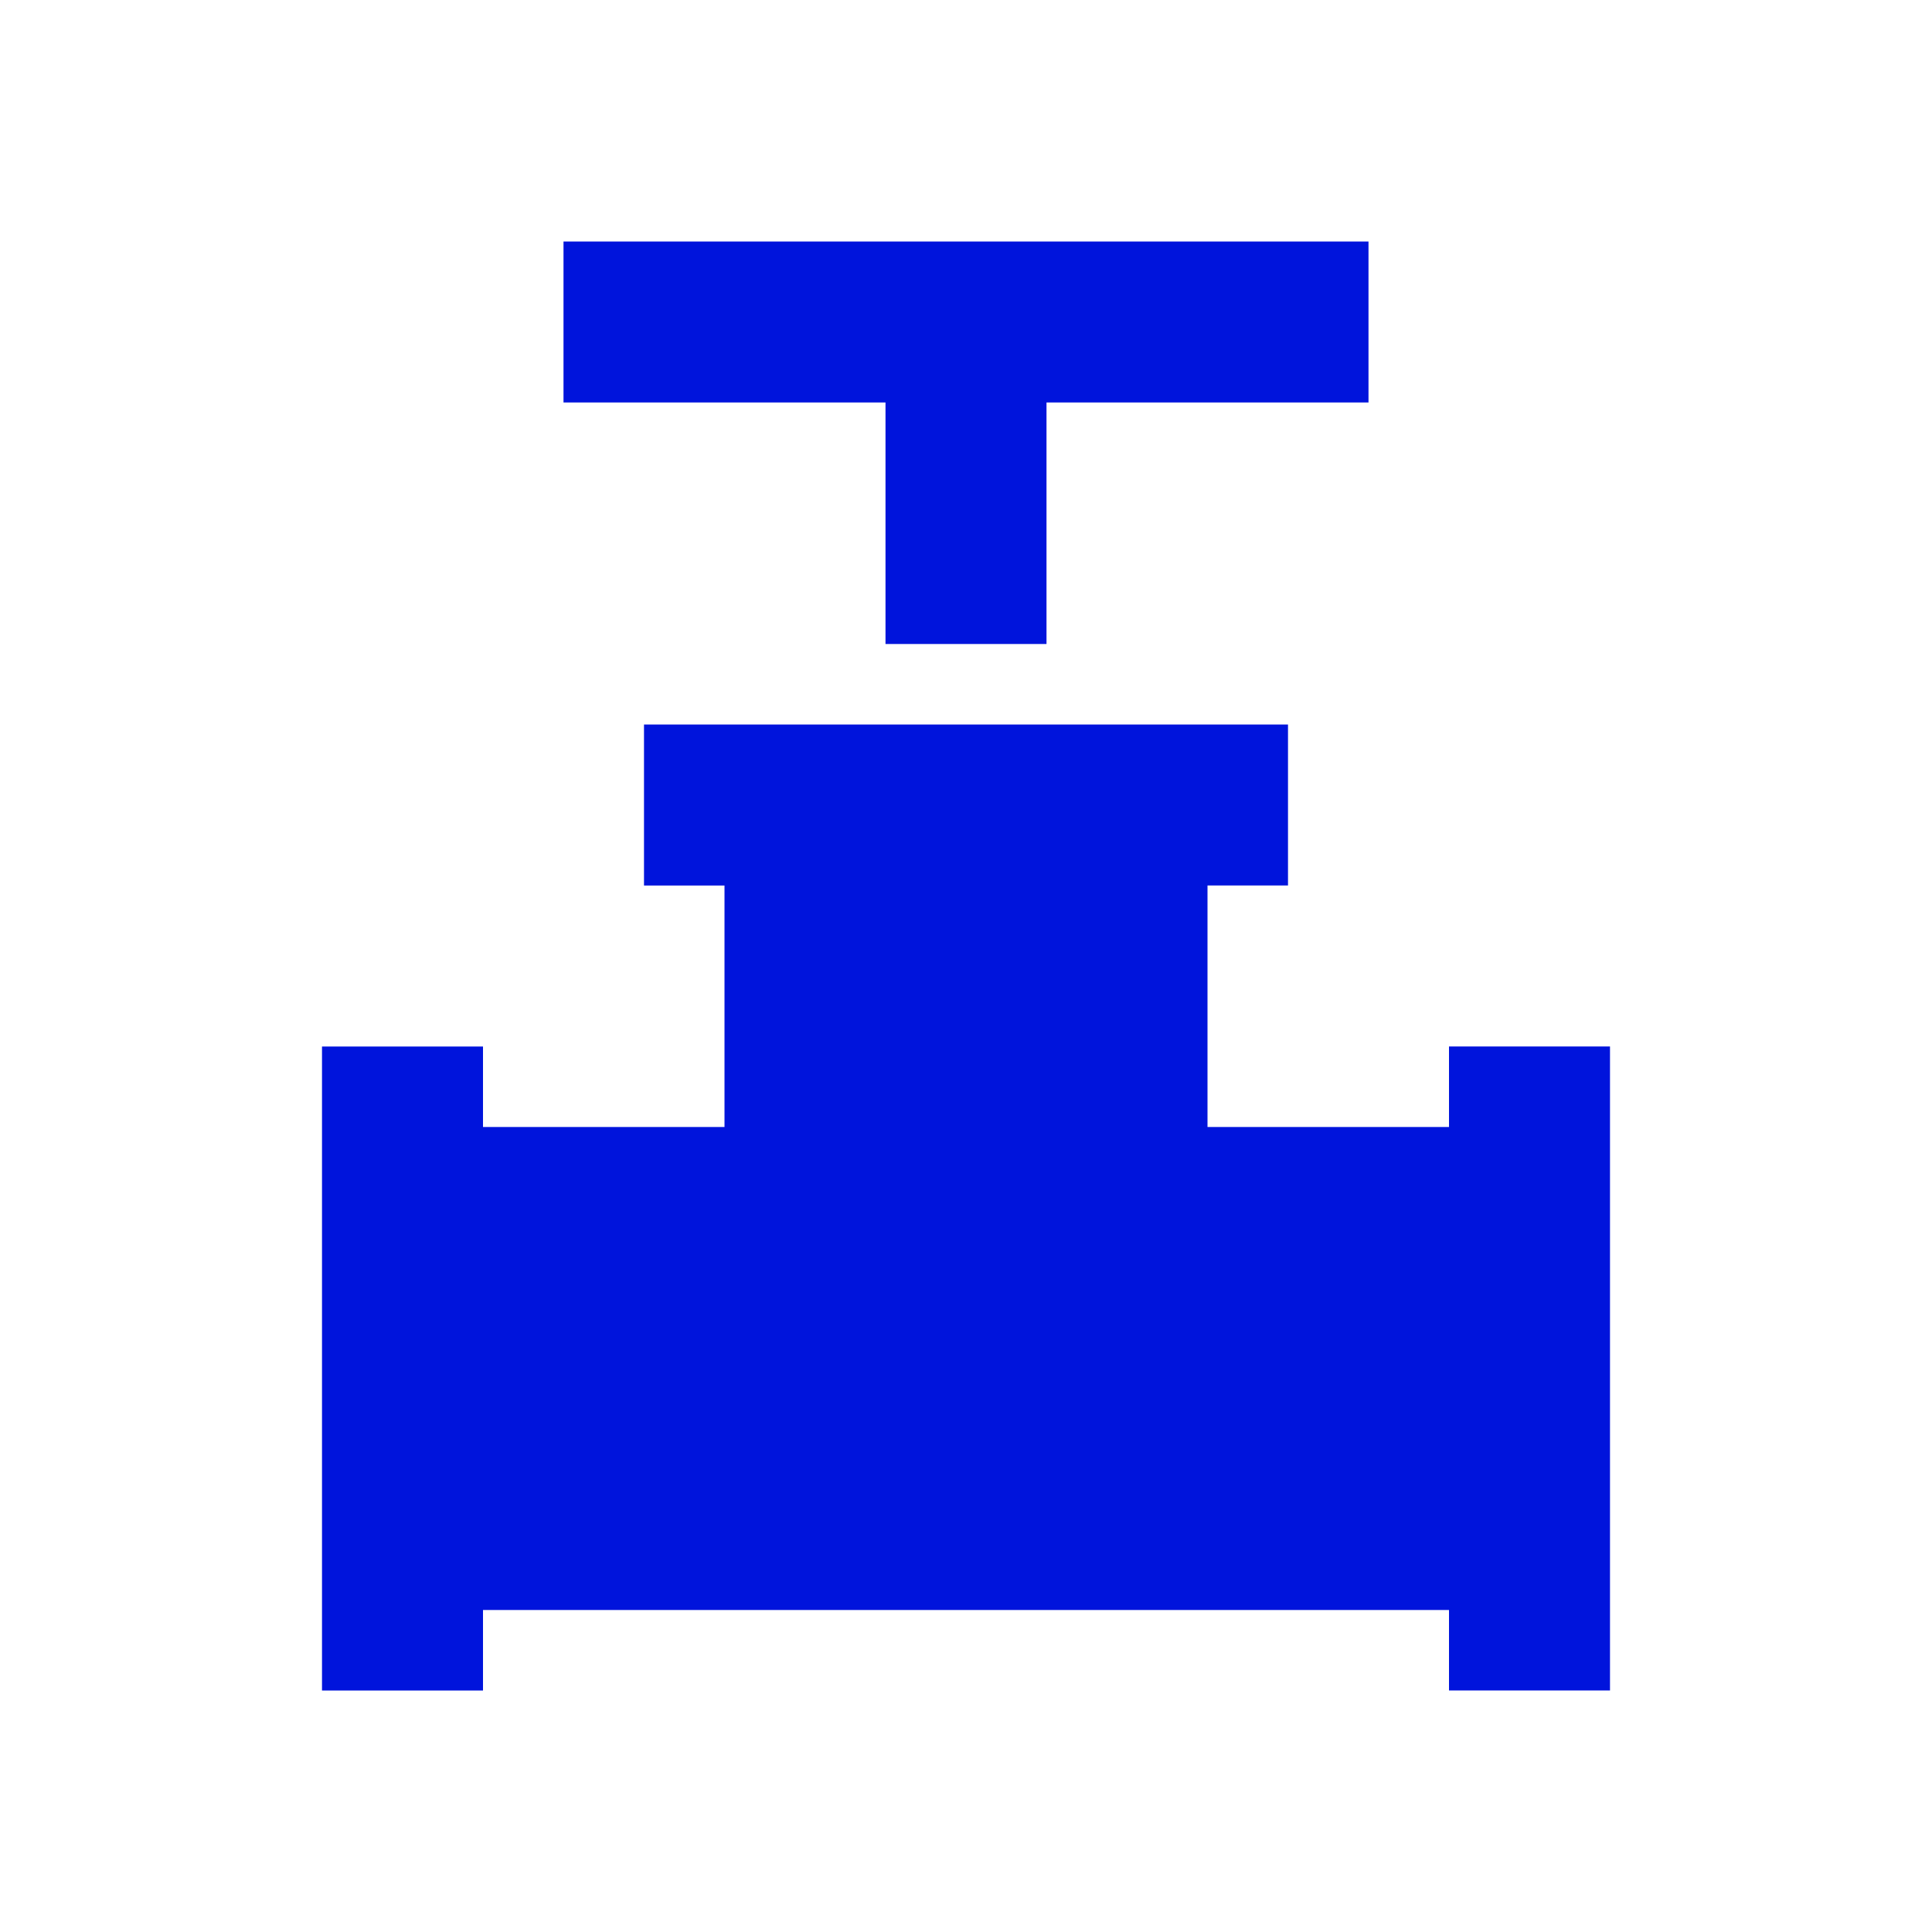
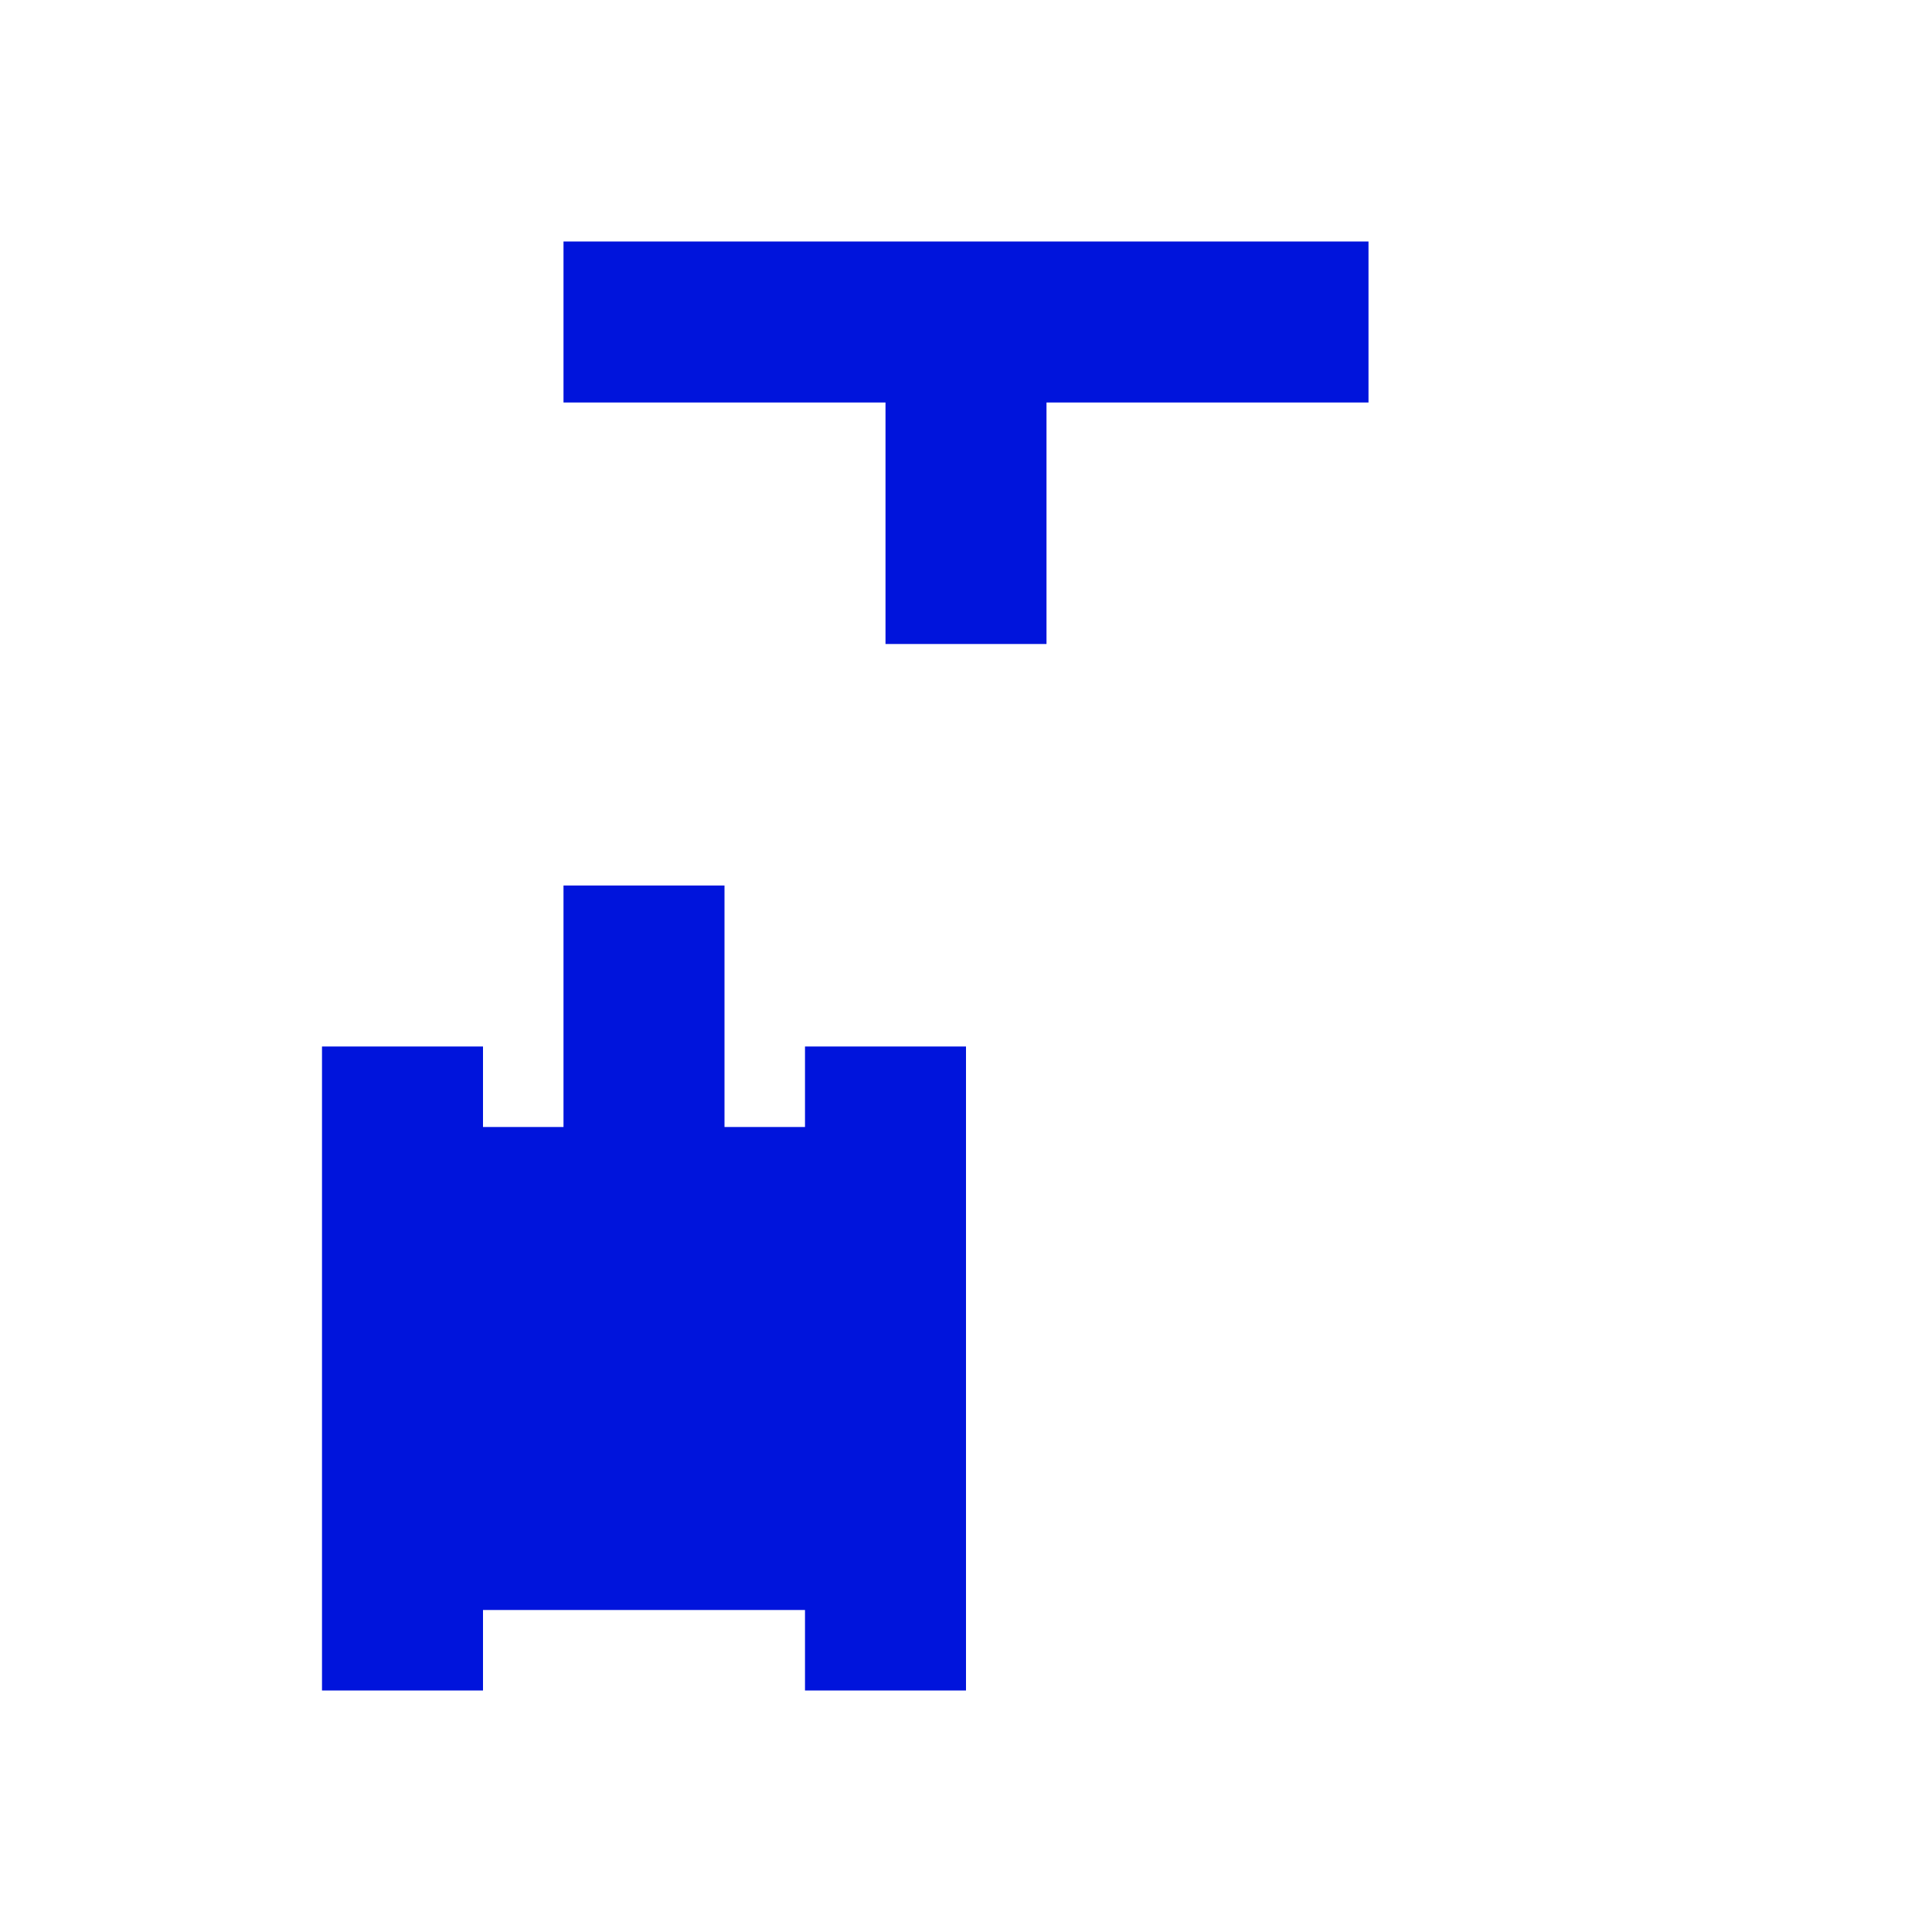
<svg xmlns="http://www.w3.org/2000/svg" id="final_Outlines" viewBox="0 0 24 24">
  <defs>
    <style>.cls-1{fill:#0014dc;}</style>
  </defs>
-   <path class="cls-1" d="M11,8v-3H7V3h10v2h-4v3h-2ZM4,21V13h2v1h3v-3h-1v-2H16v2h-1v3h3v-1h2v8h-2v-1H6v1H4Z" />
+   <path class="cls-1" d="M11,8v-3H7V3h10v2h-4v3h-2ZM4,21V13h2v1h3v-3h-1v-2v2h-1v3h3v-1h2v8h-2v-1H6v1H4Z" />
</svg>